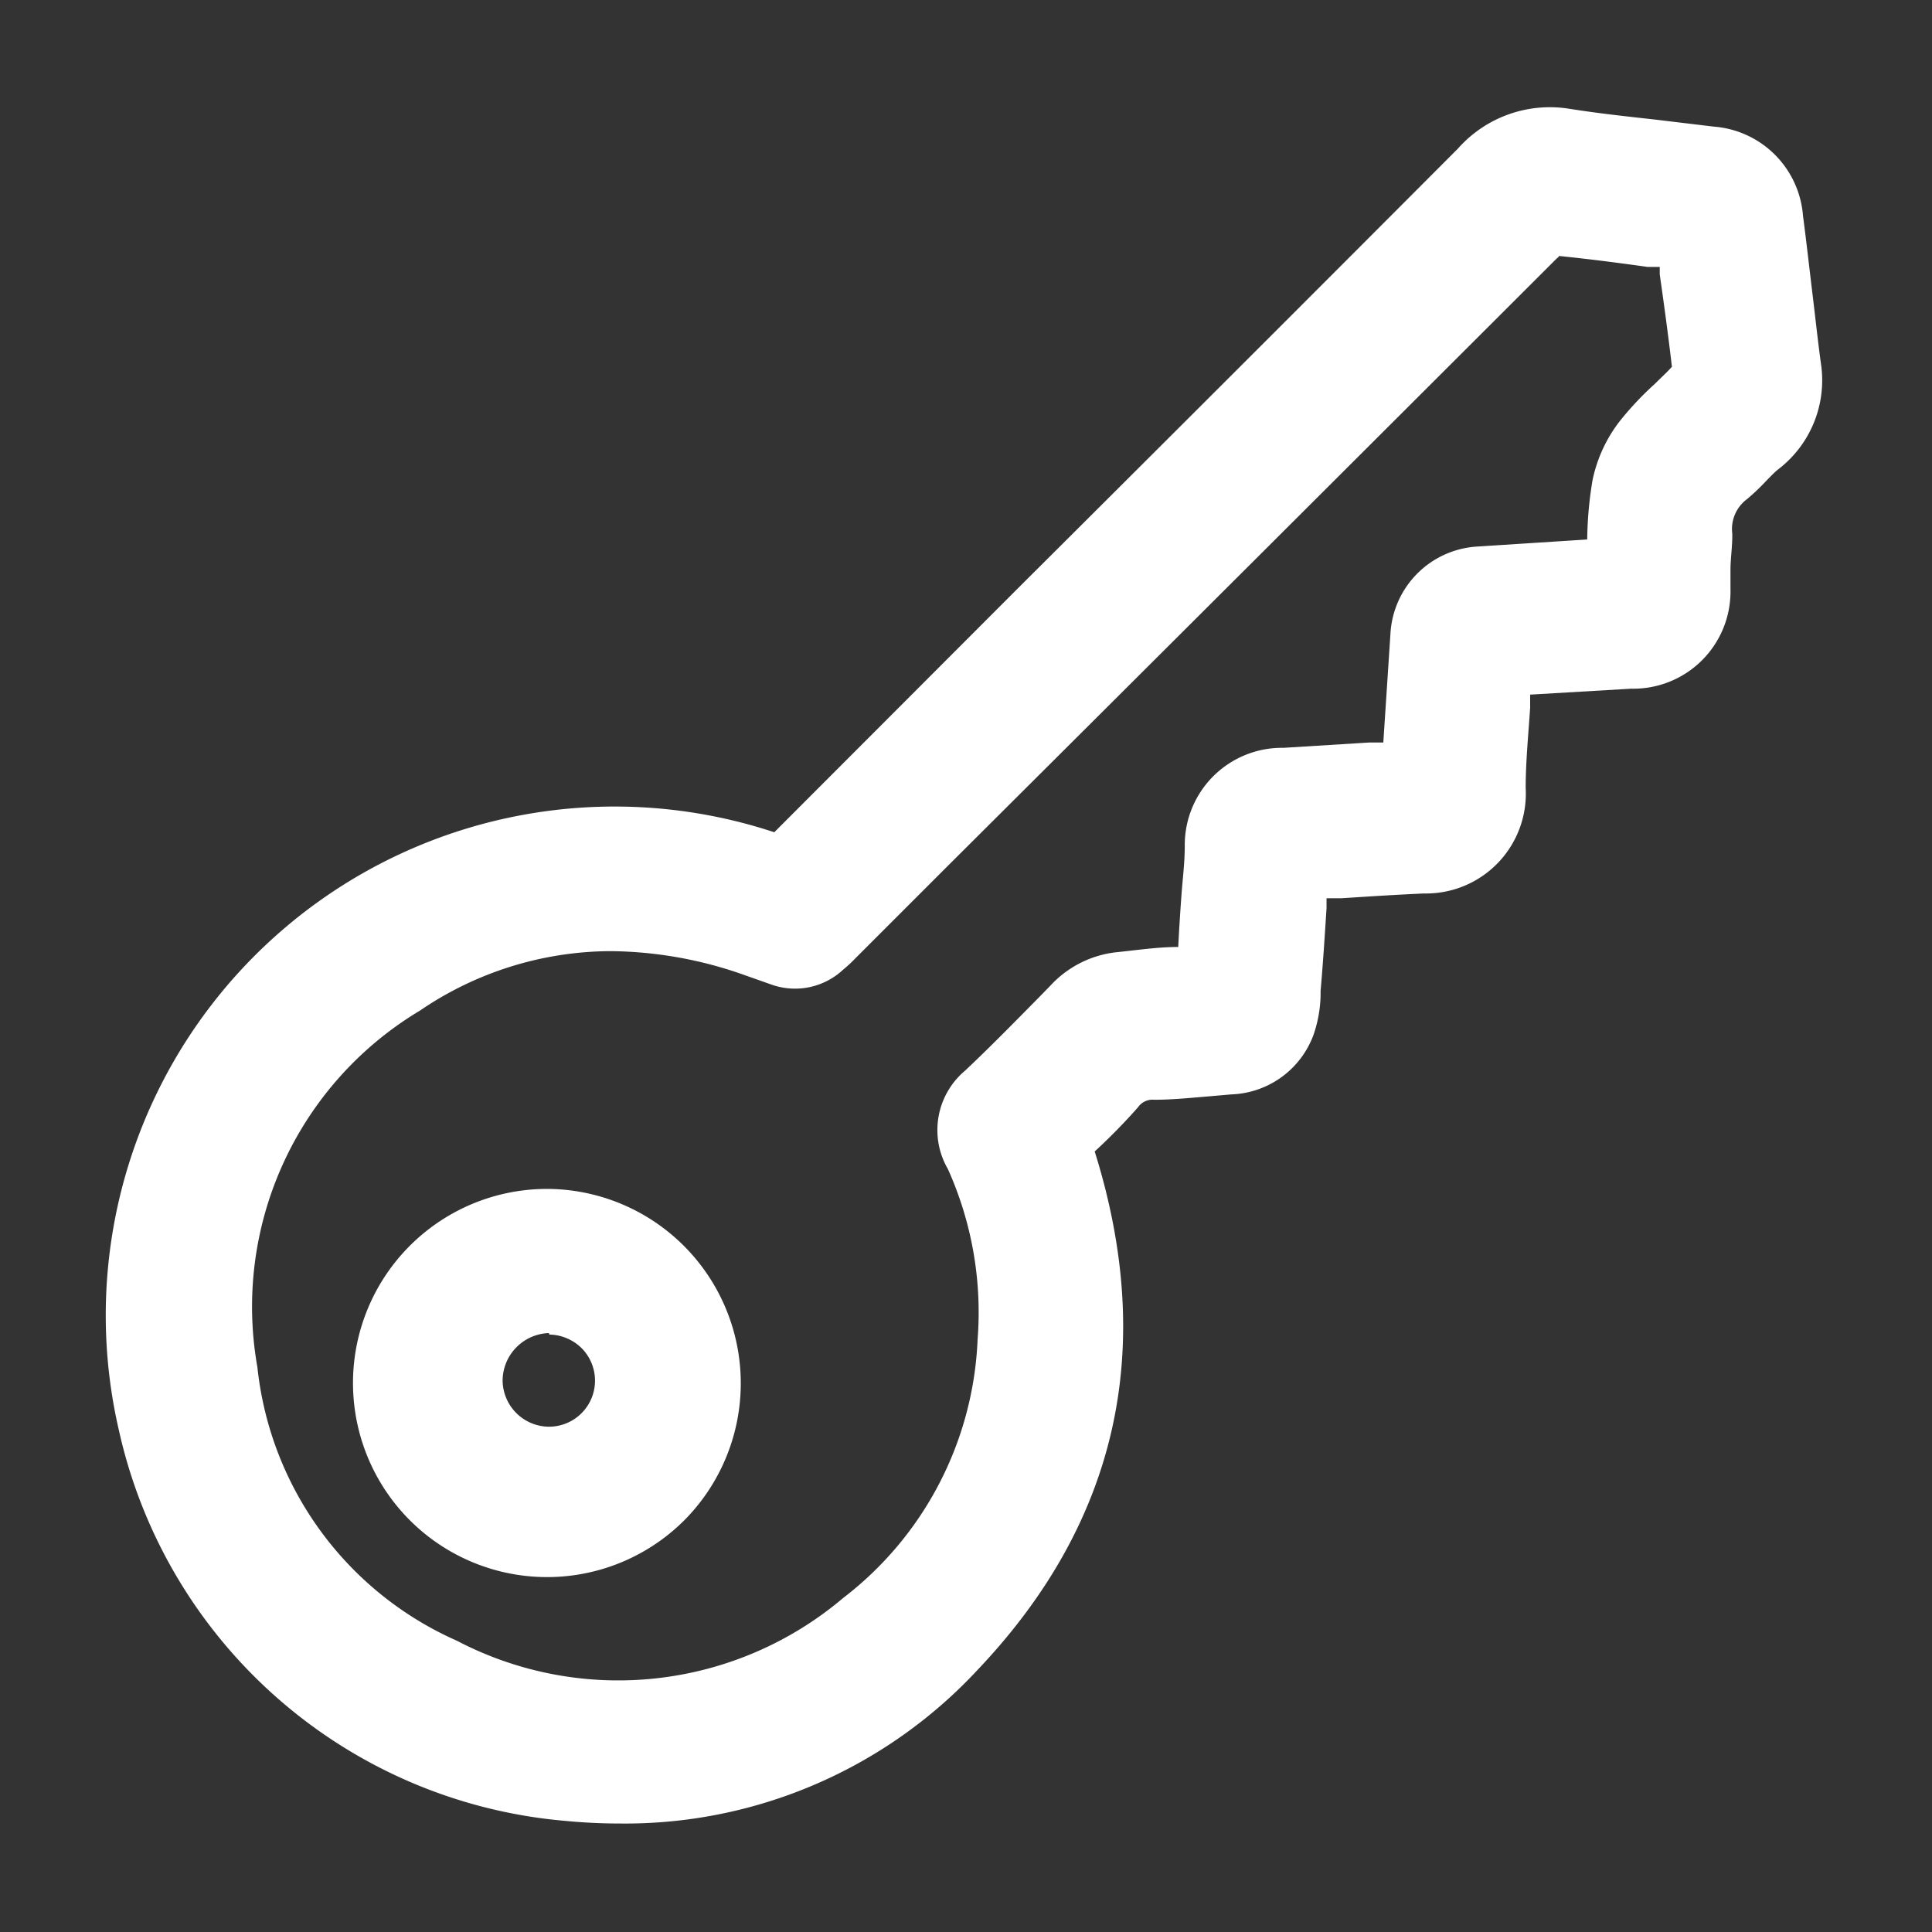
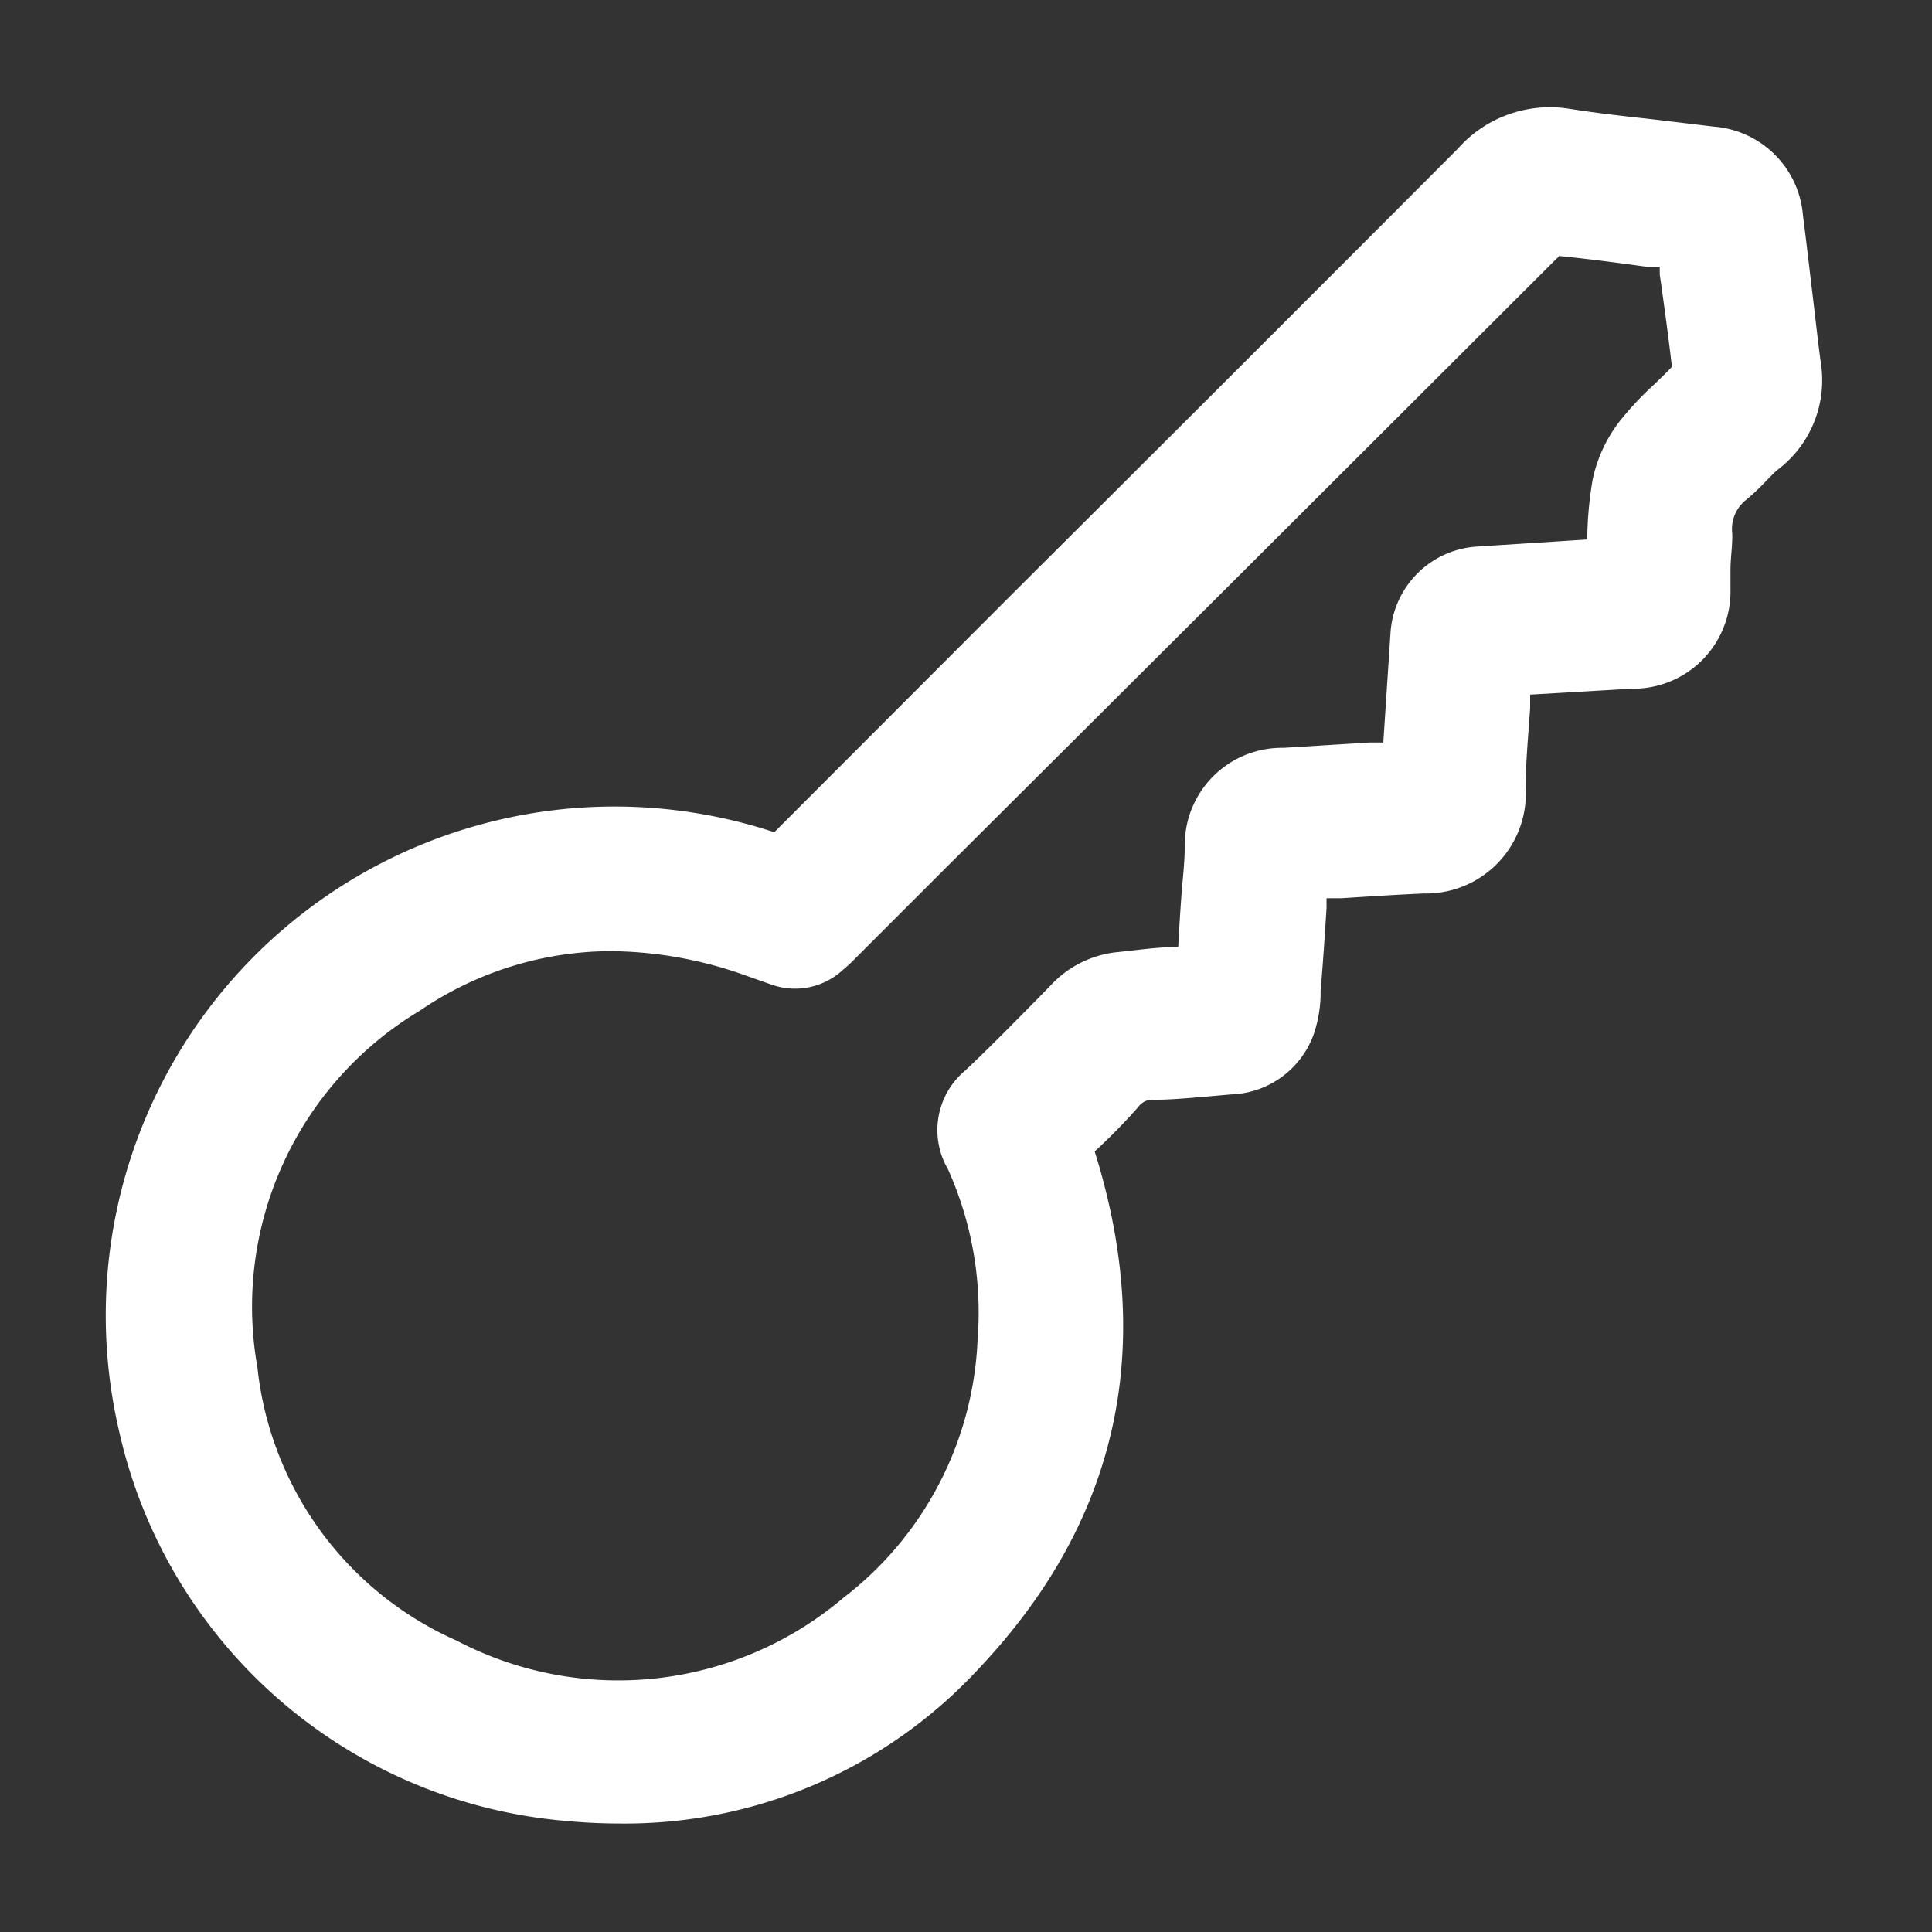
<svg xmlns="http://www.w3.org/2000/svg" id="Layer_1" data-name="Layer 1" width="65" height="65" viewBox="0 0 65 65">
  <rect x="0" y="0" width="65" height="65" fill="#333333" stroke="none" />
  <defs>
    <style>.cls-1{fill:#fff;}</style>
  </defs>
  <path class="cls-1" d="M61.26,12.21c-.1-.74-.18-1.48-.27-2.23-.11-.9-.21-1.81-.33-2.72a3.26,3.26,0,0,0-3-3l-2-.24c-1-.11-1.91-.21-2.86-.36A4.13,4.13,0,0,0,49.05,5q-7.35,7.37-14.71,14.7L26.05,28A17.12,17.12,0,0,0,4,48.12,16.86,16.86,0,0,0,19,61.26c.62.06,1.24.09,1.84.09a16.19,16.19,0,0,0,12.07-5.19c4.69-4.95,6-10.78,3.92-17.42a20.35,20.35,0,0,0,1.46-1.49.59.59,0,0,1,.54-.25c.59,0,1.19-.06,1.79-.11l.8-.07a3.06,3.06,0,0,0,2.77-2,4.35,4.35,0,0,0,.24-1.33v-.15c.08-.92.14-1.85.2-2.79l0-.33.51,0c.93-.06,1.85-.12,2.77-.16a3.36,3.36,0,0,0,3.42-3.55c0-.89.09-1.78.15-2.7l0-.44,3.4-.2a3.27,3.27,0,0,0,3.34-3.35c0-.21,0-.43,0-.64,0-.41.07-.82.06-1.23a1.25,1.25,0,0,1,.5-1.16,7.58,7.58,0,0,0,.65-.62c.12-.12.24-.25.37-.36A3.77,3.77,0,0,0,61.26,12.21ZM31.89,39.33a11.75,11.75,0,0,1,1,5.74,11.55,11.55,0,0,1-4.52,8.69,11.71,11.71,0,0,1-13,1.44A11.37,11.37,0,0,1,8.66,46a11.61,11.61,0,0,1,5.47-12,11.45,11.45,0,0,1,6.4-2,13.75,13.75,0,0,1,4.56.82l.85.3a2.37,2.37,0,0,0,2.43-.5,4.38,4.38,0,0,0,.39-.36l3.18-3.18Q42.16,18.9,52.37,8.7s.12-.09.06-.09c1,.1,2,.23,3,.37l.41,0,0,.25c.15,1.05.29,2.08.41,3.11-.18.2-.38.38-.57.57a10.68,10.68,0,0,0-1.17,1.24,4.84,4.84,0,0,0-.93,2,12.74,12.74,0,0,0-.18,2v0l-3.73.24a3.11,3.11,0,0,0-2.89,2.93l-.24,3.66-.46,0-2.9.18a3.27,3.27,0,0,0-3.32,3.31c0,.54-.07,1.09-.11,1.63s-.08,1.17-.11,1.76c-.7,0-1.41.11-2.11.18a3.55,3.55,0,0,0-2.19,1.12l-.38.39c-.82.83-1.64,1.67-2.49,2.47A2.61,2.61,0,0,0,31.89,39.33Z" />
-   <path class="cls-1" d="M18.48,40h0A6.53,6.53,0,1,0,23.07,51.1,6.54,6.54,0,0,0,18.48,40Zm0,4.9a1.58,1.58,0,0,1,1.11.48A1.55,1.55,0,0,1,18.48,48h0a1.57,1.57,0,0,1-1.57-1.58,1.61,1.61,0,0,1,1.56-1.57Z" />
</svg>